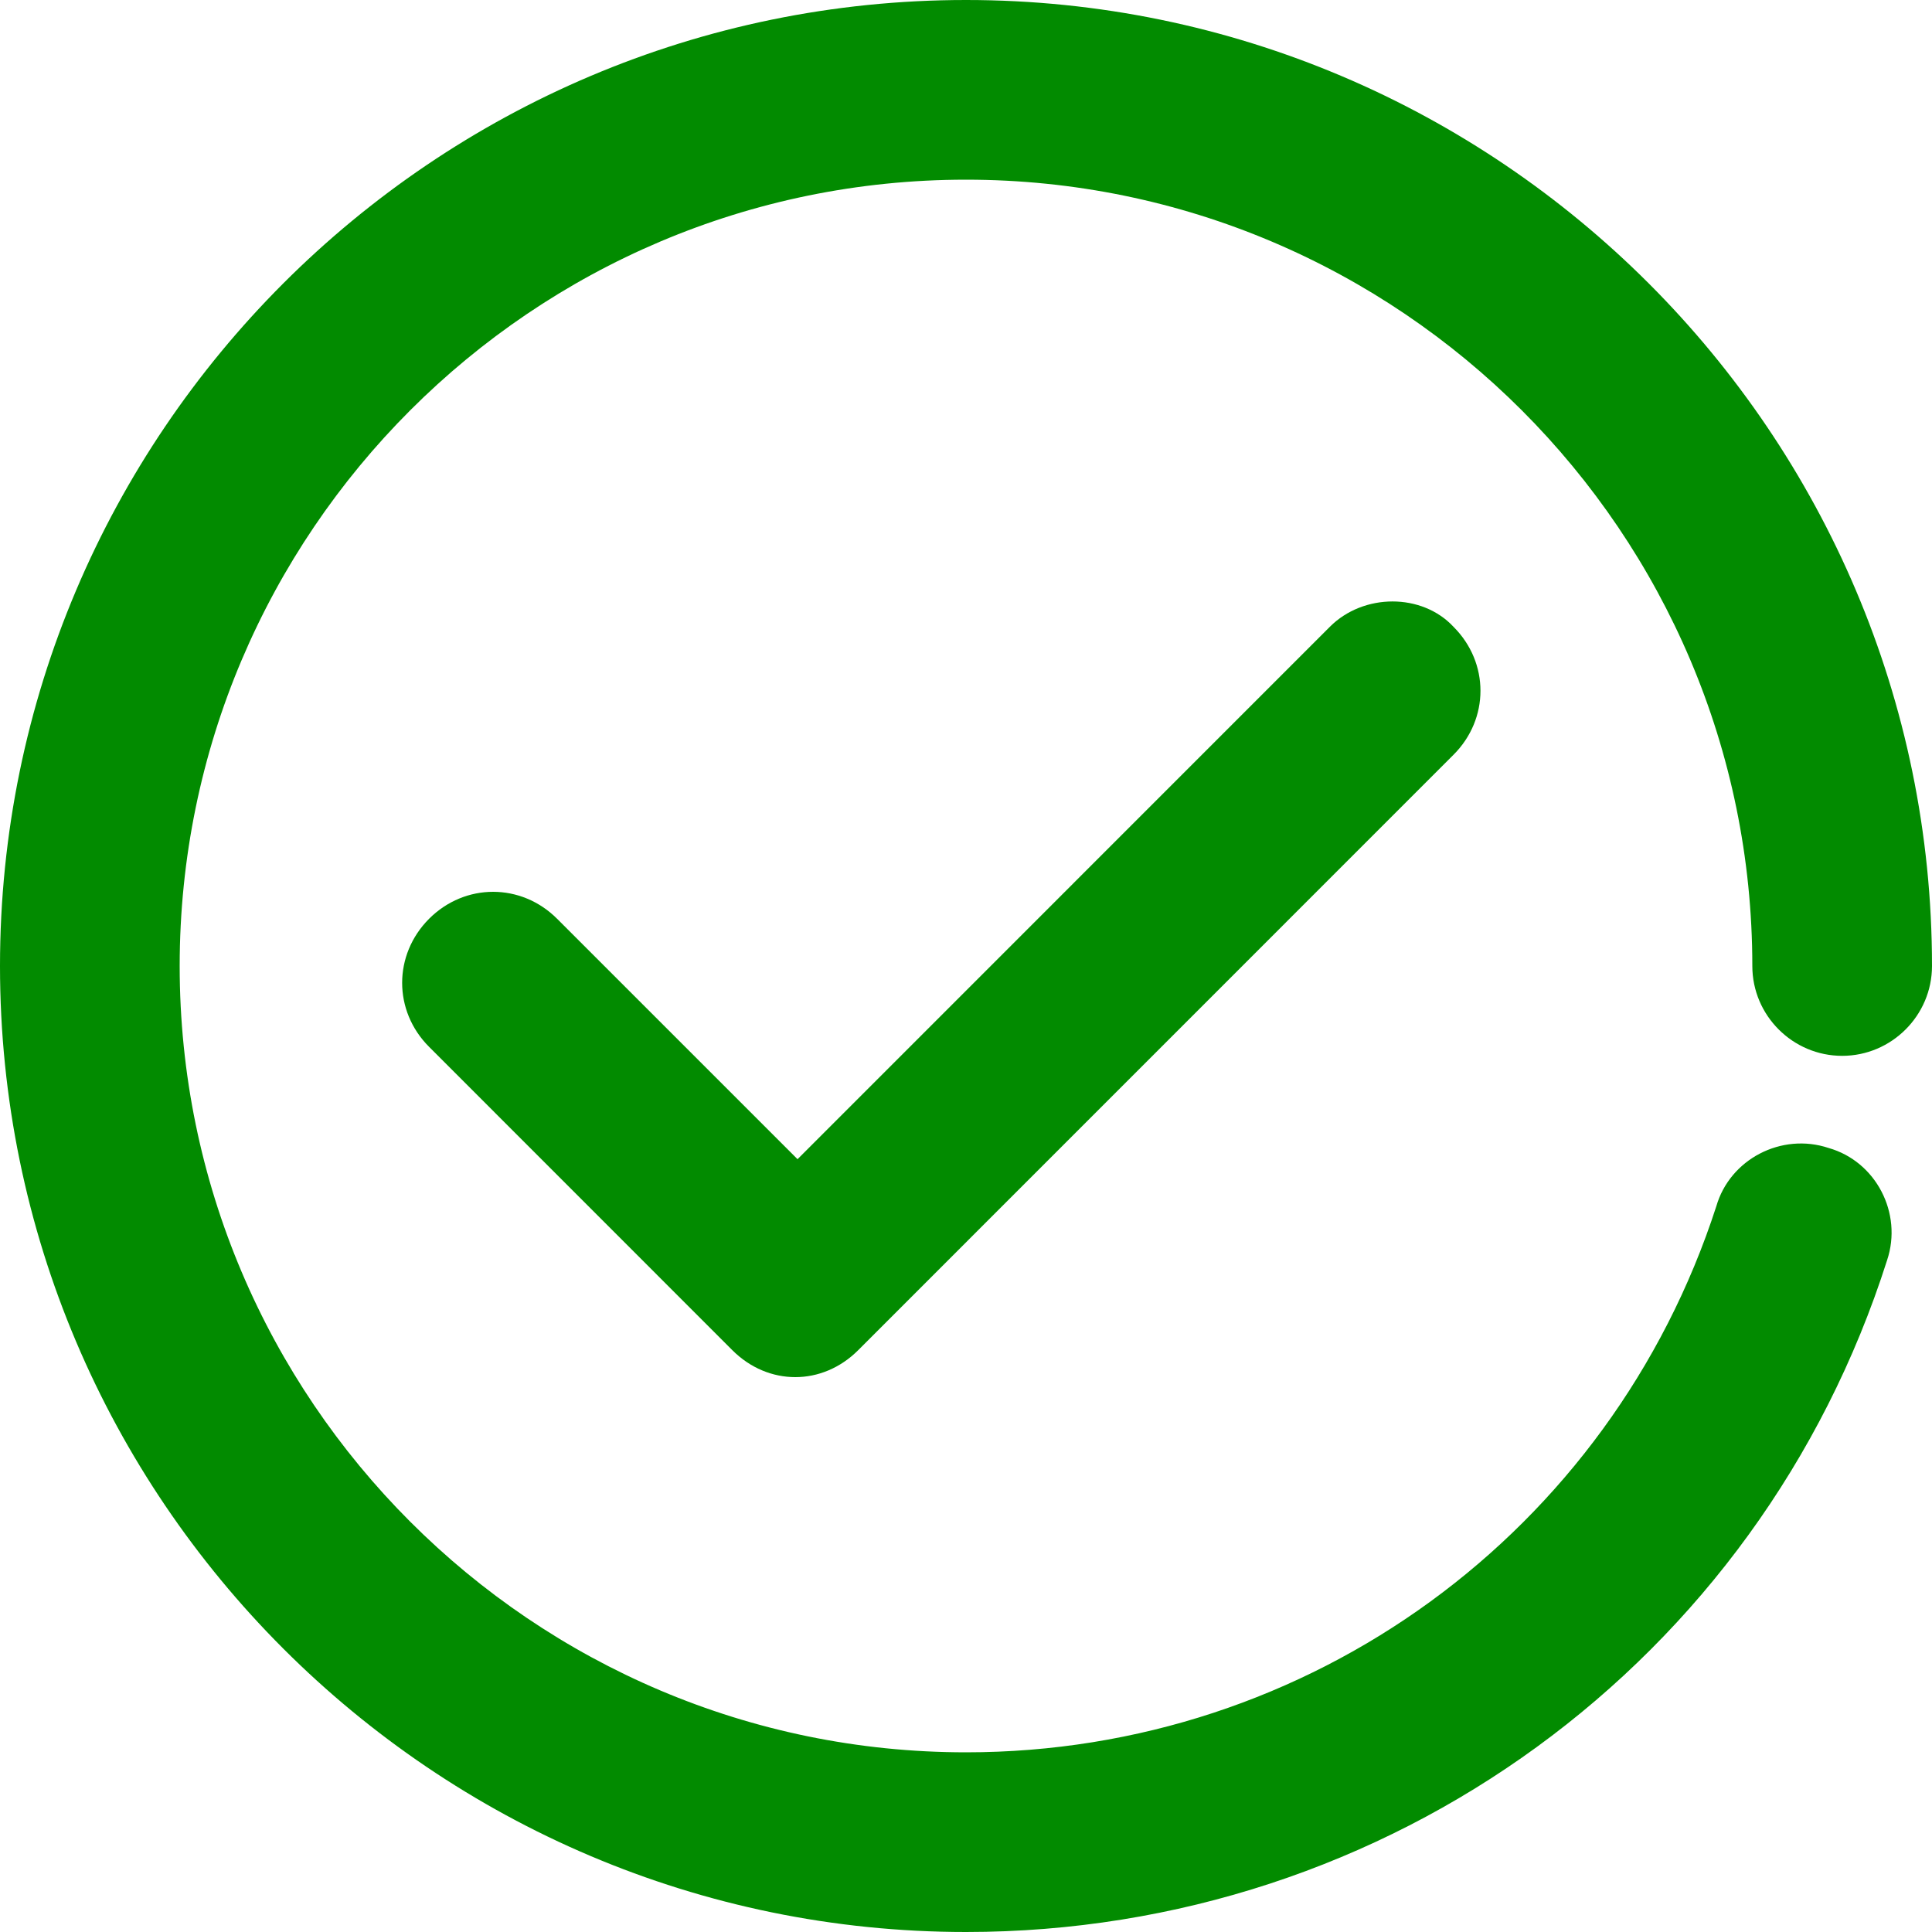
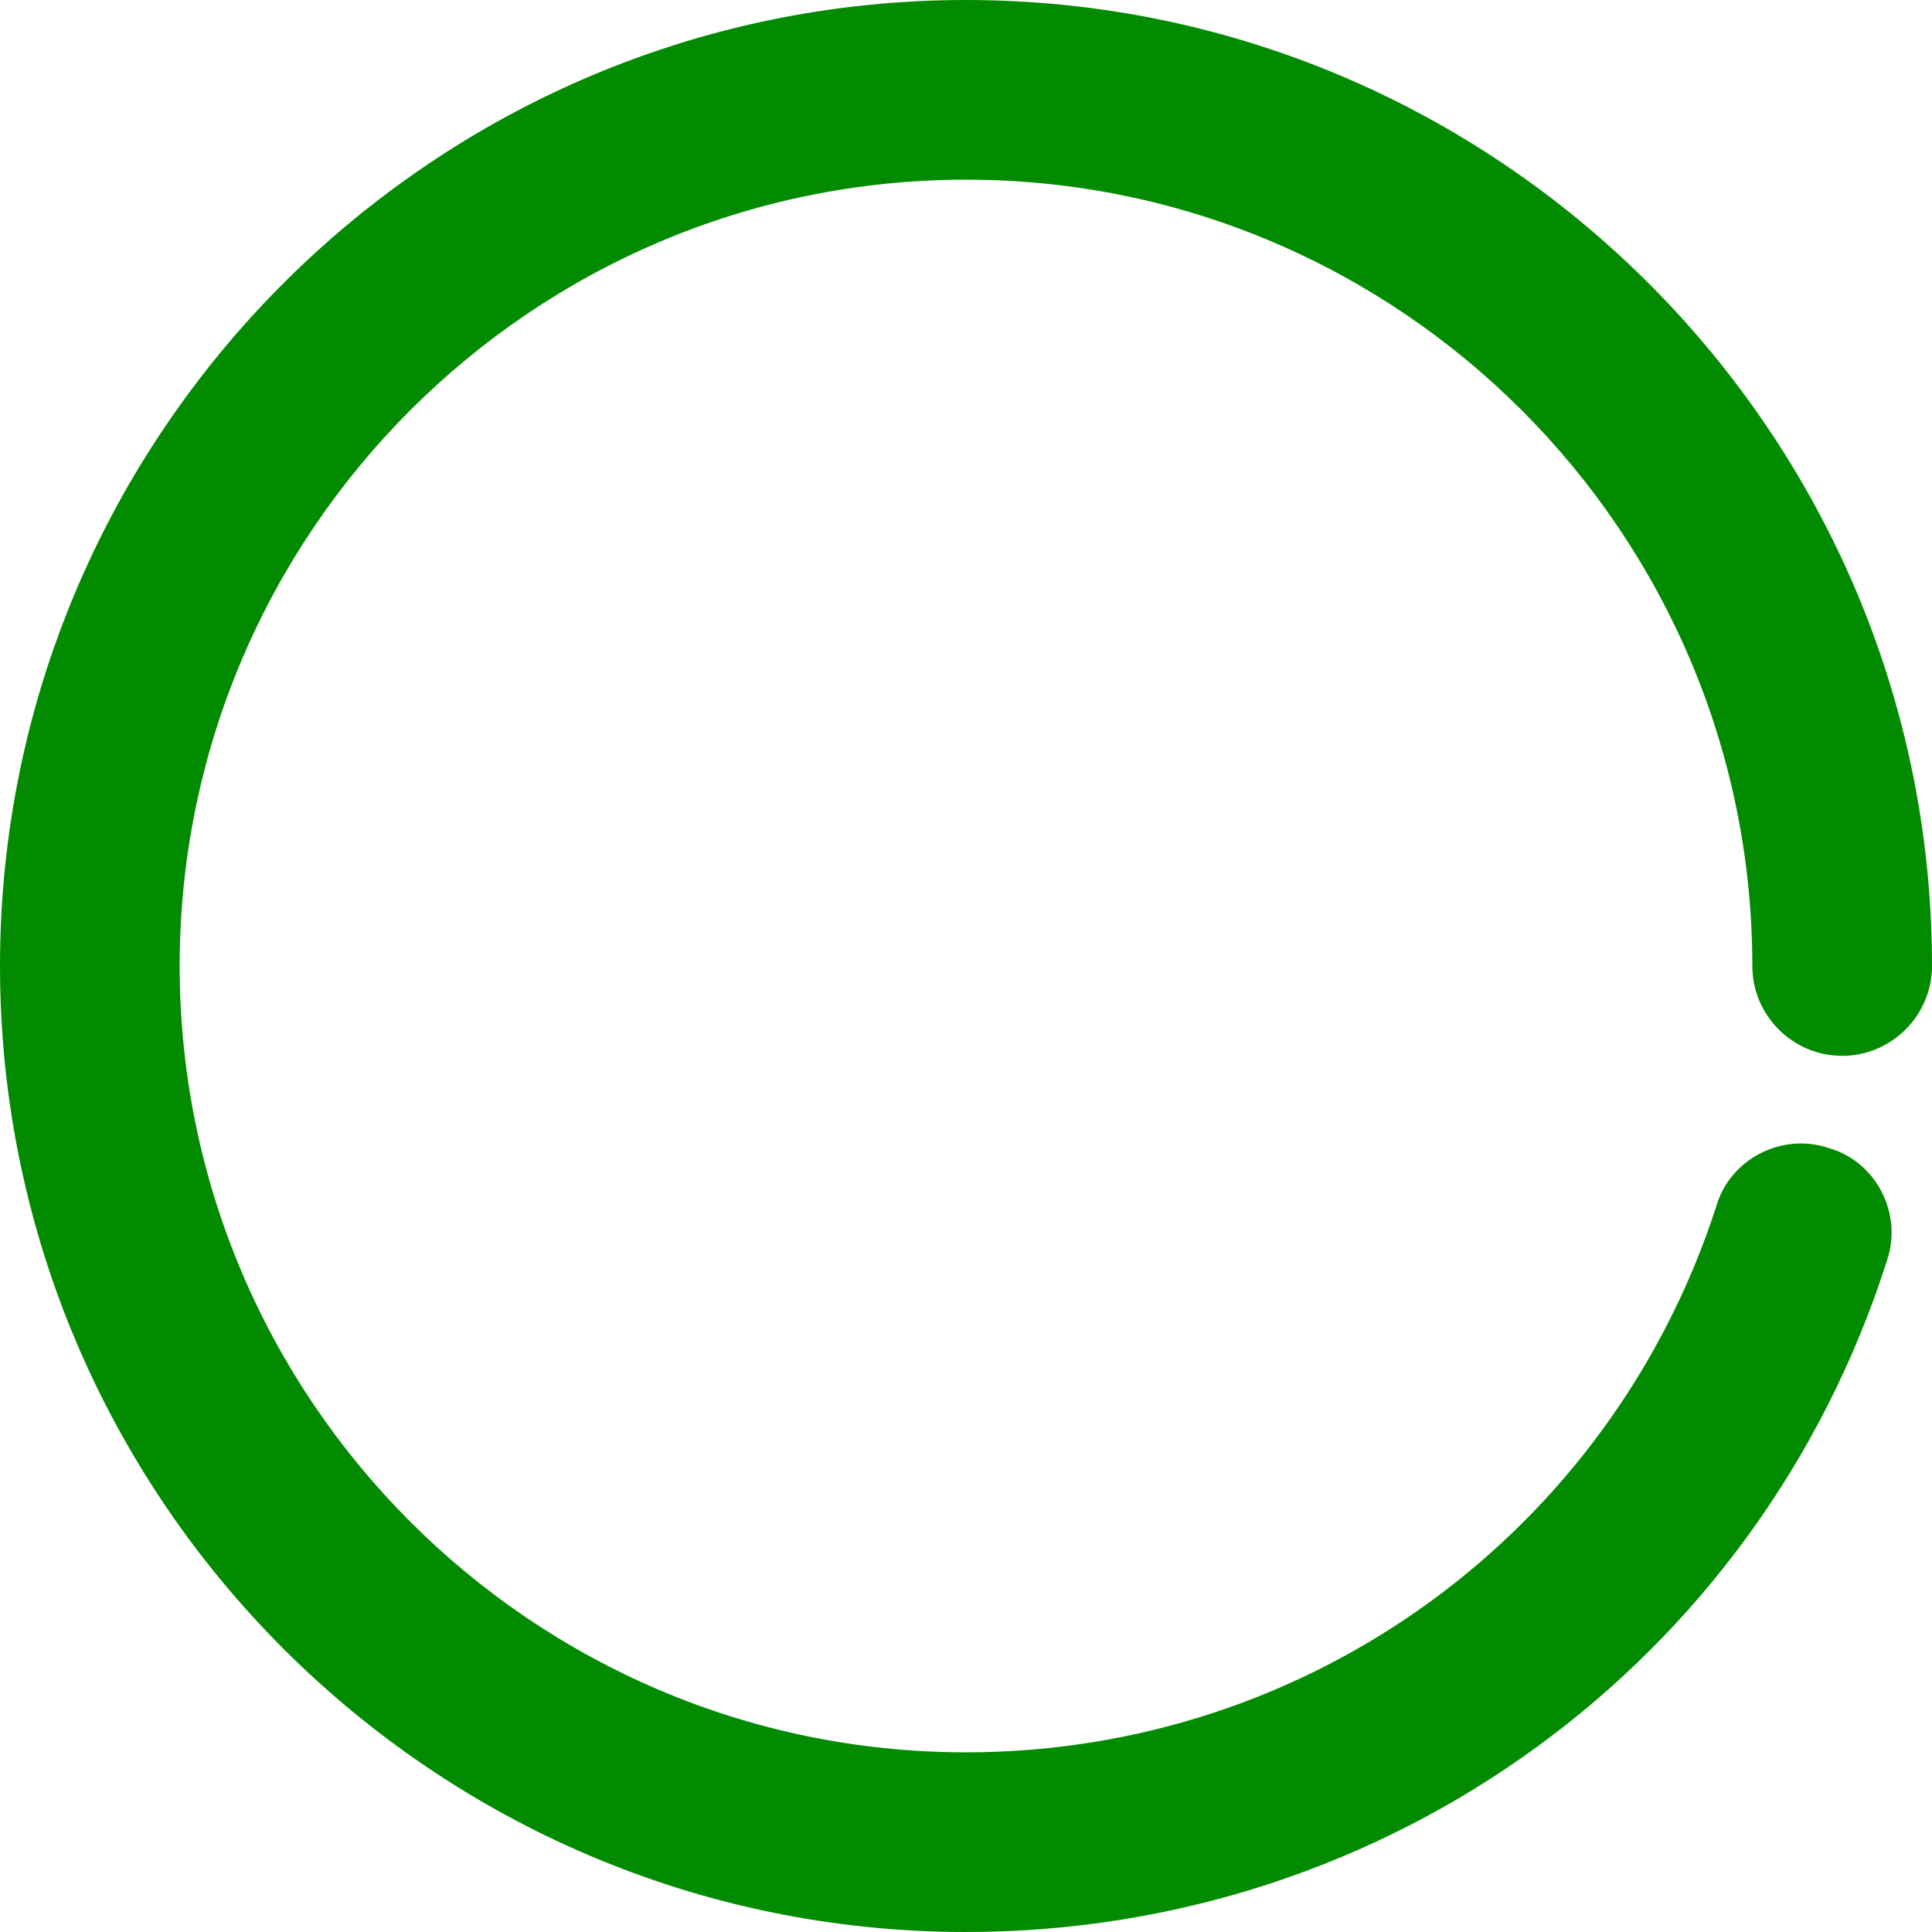
<svg xmlns="http://www.w3.org/2000/svg" width="20" height="20" viewBox="0 0 20 20" fill="none">
-   <path d="M13.767 6.488L8.256 12L5.767 9.511C5.395 9.139 4.814 9.139 4.442 9.511C4.07 9.884 4.07 10.465 4.442 10.837L7.581 13.977C7.767 14.163 8 14.256 8.233 14.256C8.465 14.256 8.698 14.163 8.884 13.977L15.046 7.814C15.419 7.442 15.419 6.86 15.046 6.488C14.721 6.139 14.116 6.139 13.767 6.488Z" fill="#028B00" />
  <path d="M10 0C4.488 0 0 4.488 0 10C0 15.512 4.488 20 10 20C14.372 20 18.209 17.209 19.535 13.046C19.698 12.558 19.419 12.023 18.93 11.884C18.442 11.721 17.907 12 17.767 12.488C16.674 15.861 13.558 18.14 10 18.14C5.512 18.14 1.86 14.488 1.86 10C1.86 5.512 5.512 1.86 10 1.86C14.488 1.86 18.14 5.512 18.14 10C18.14 10.512 18.558 10.93 19.07 10.93C19.581 10.93 20 10.512 20 10C20 4.488 15.512 0 10 0Z" fill="#028B00" />
</svg>